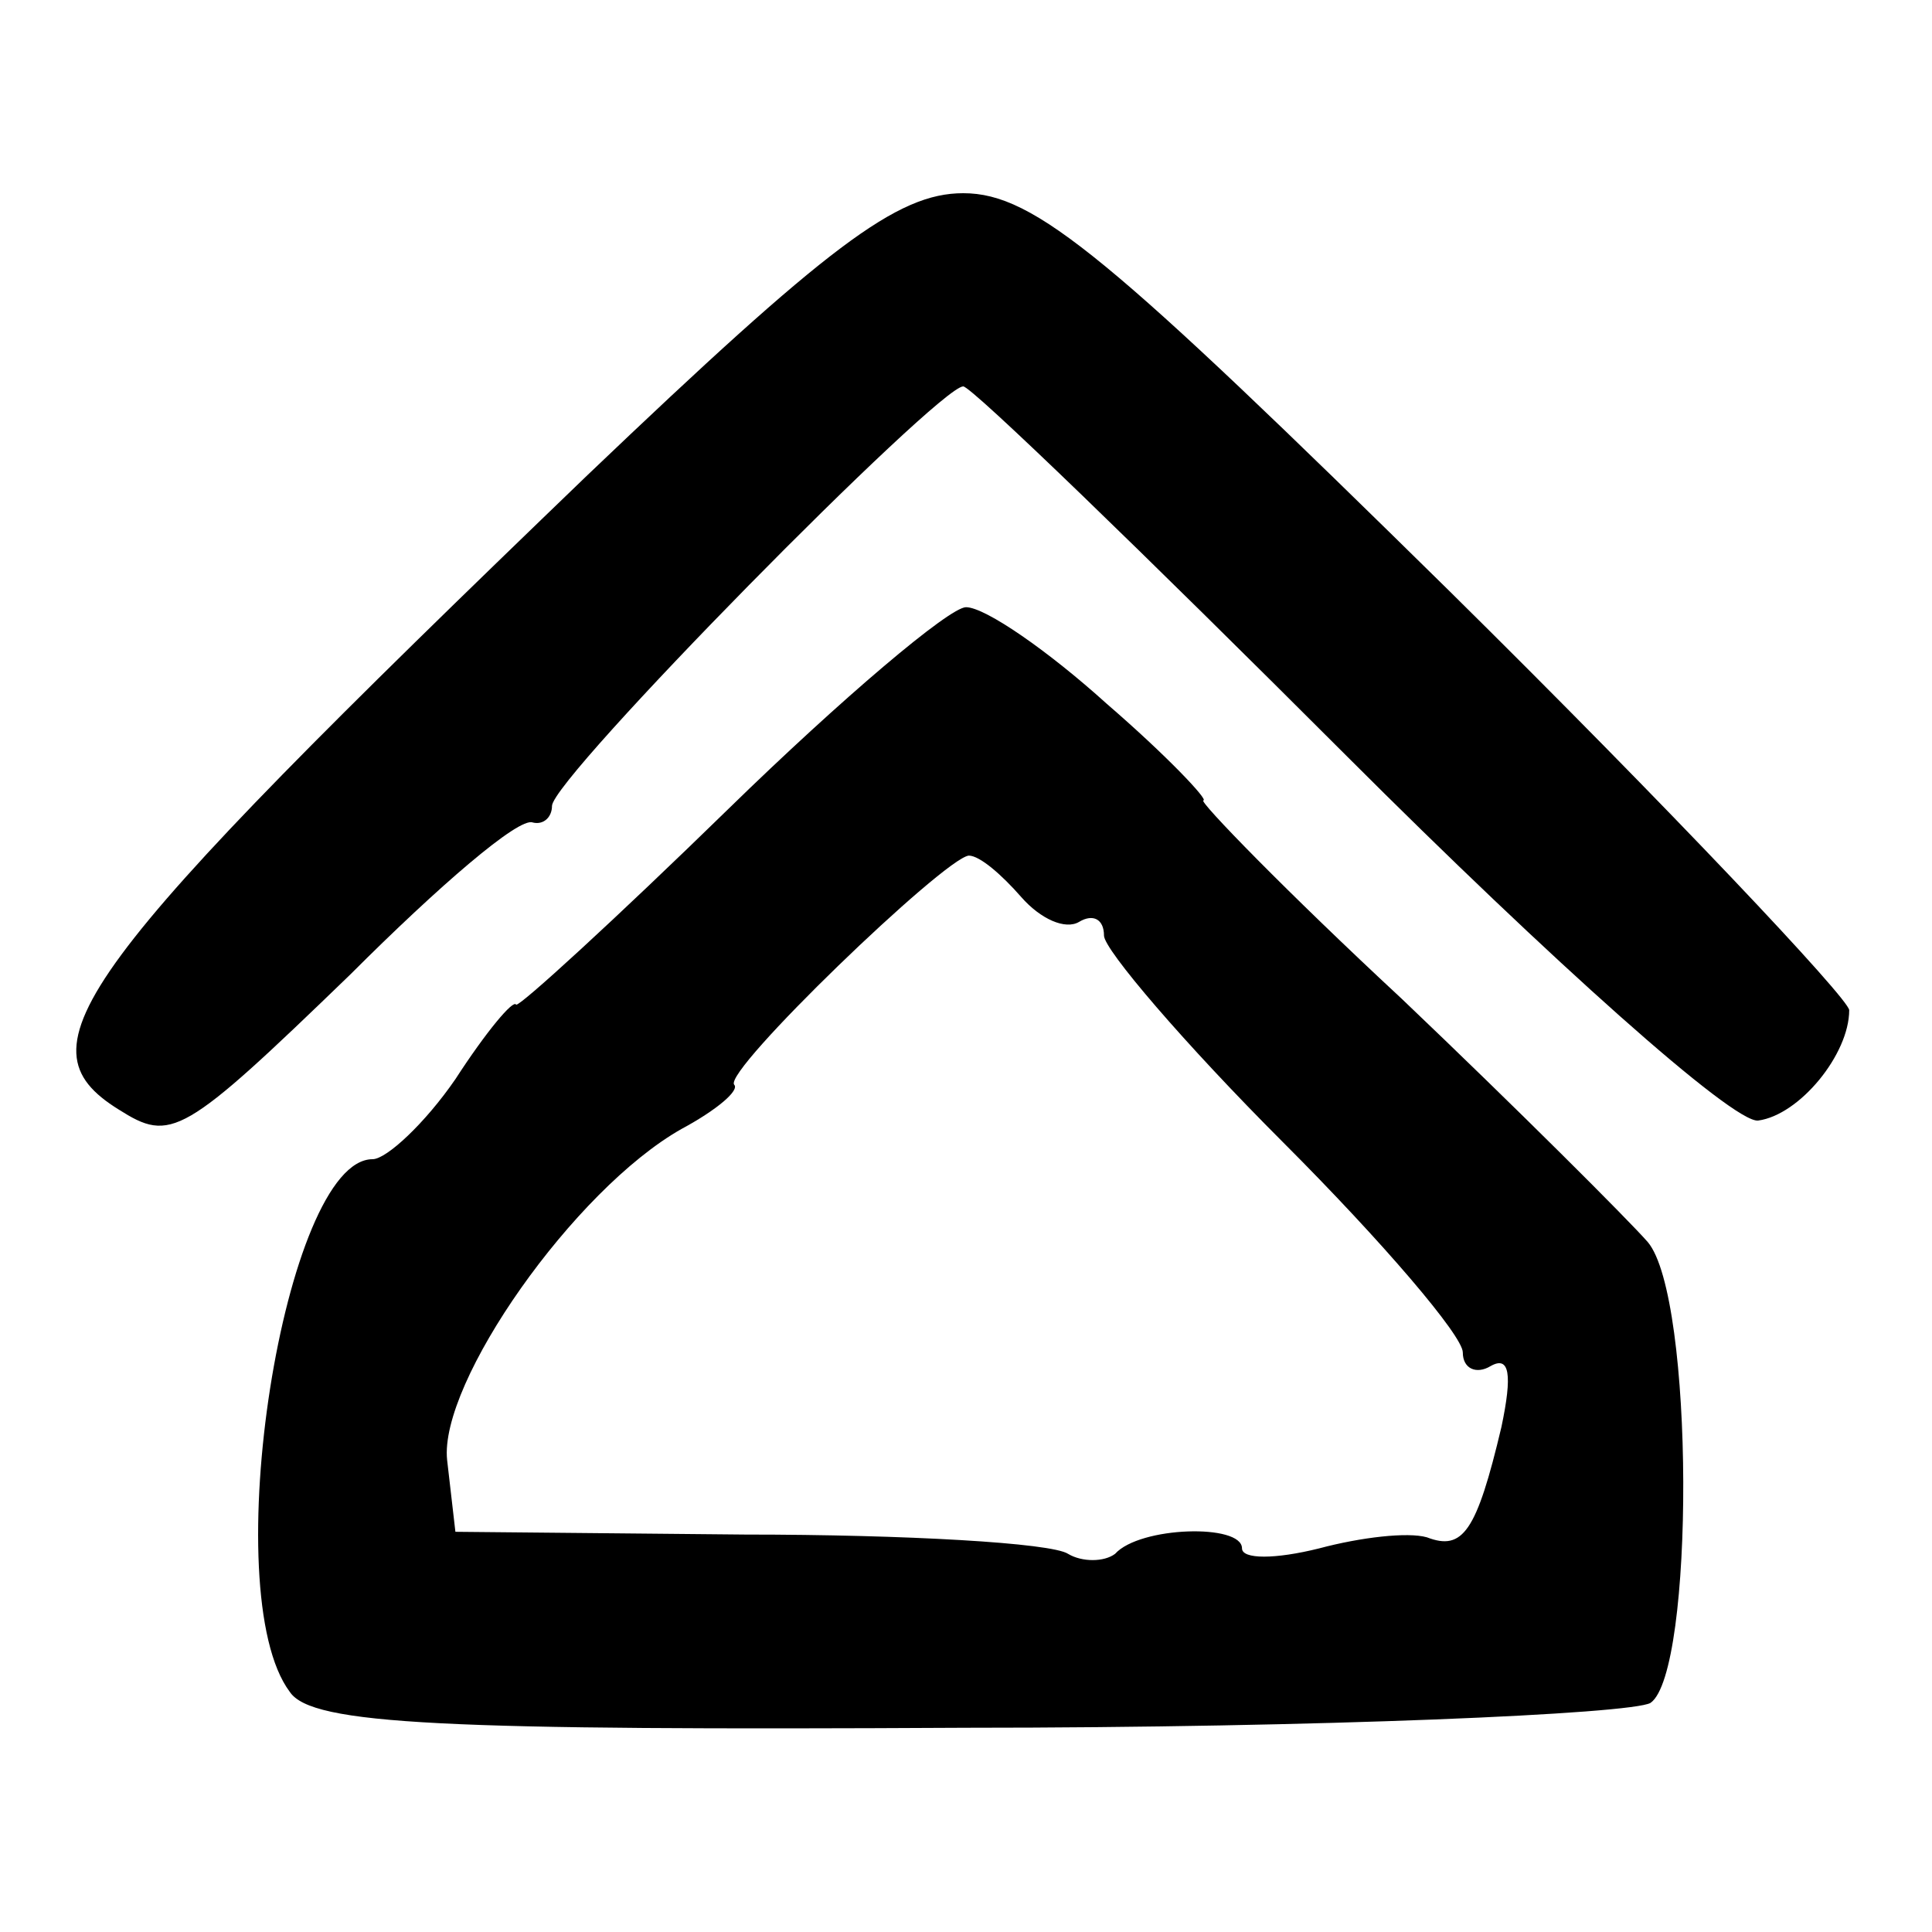
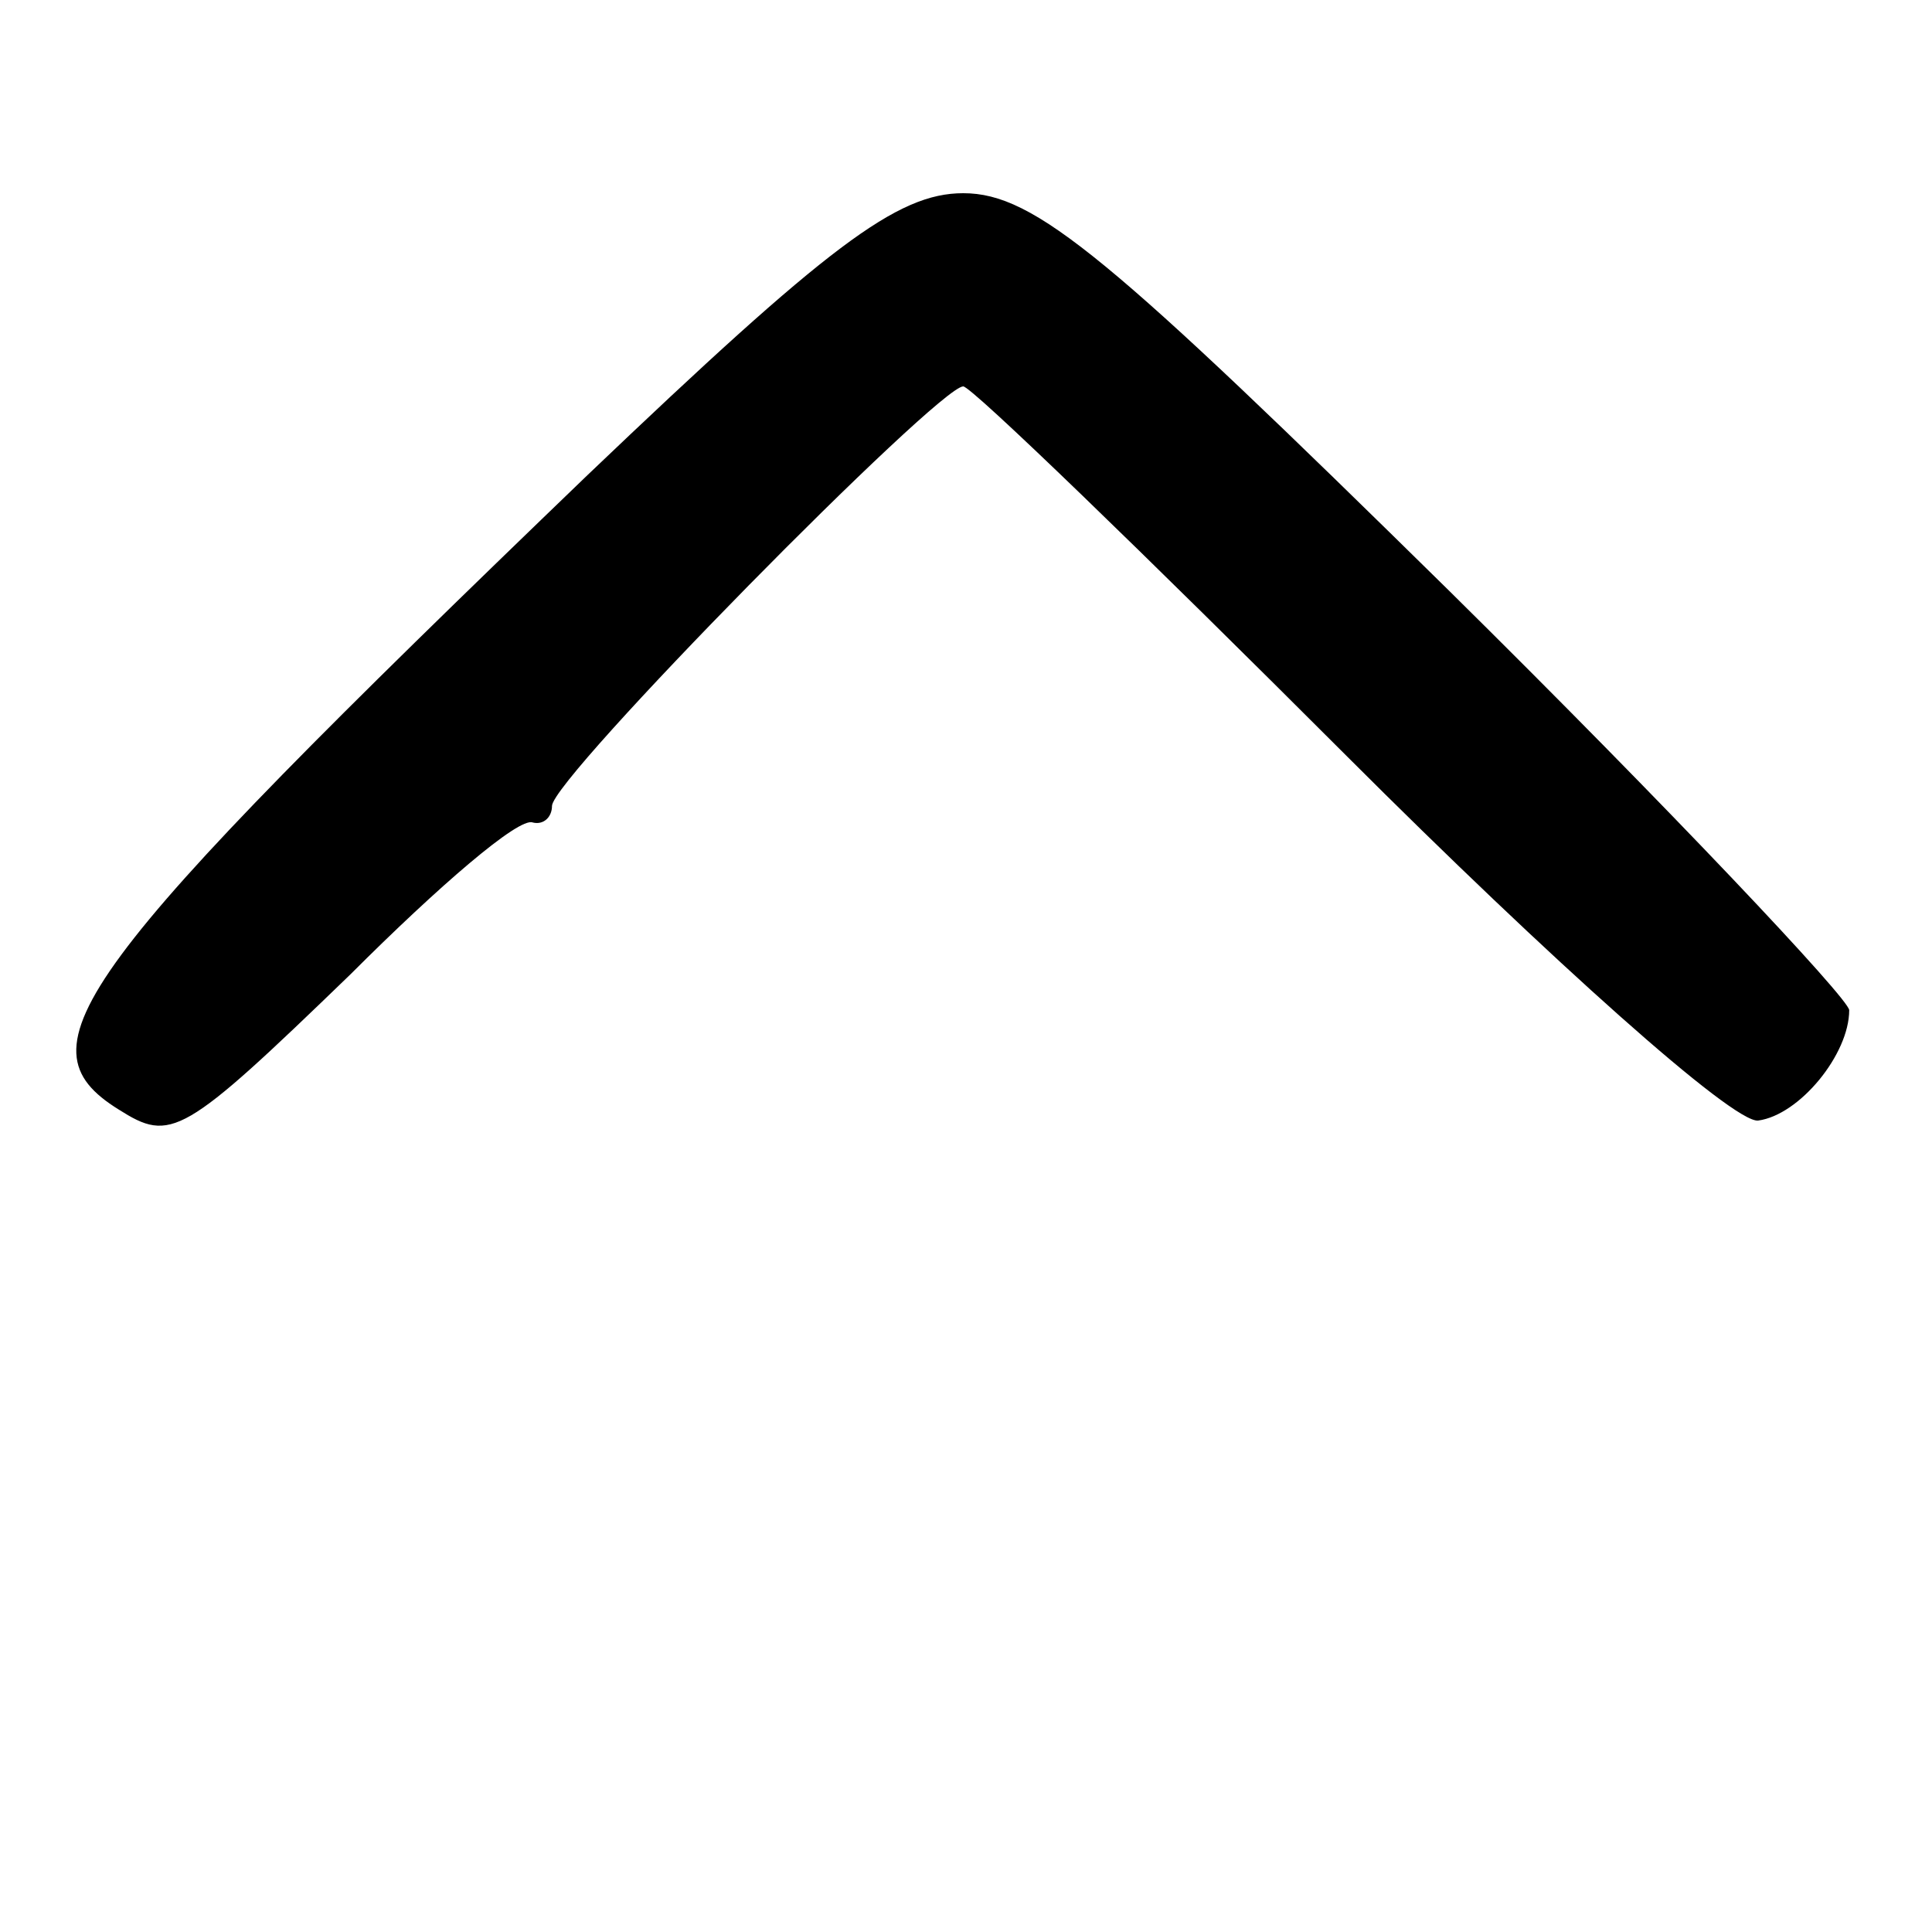
<svg xmlns="http://www.w3.org/2000/svg" version="1.0" width="70pt" height="70pt" viewBox="0 0 70 70" preserveAspectRatio="xMidYMid meet">
  <g transform="translate(0,70) scale(0.1,-0.1)" fill="#000000" stroke="none">
    <path d="M213 528 c-187 -180 -207 -207 -170 -230 19 -12 23 -10 84 49 32 32 61 57 66 55 4 -1 7 2 7 6 0 10 140 152 149 152 3 0 66 -61 139 -134 74 -74 140 -133 149 -132 15 2 33 24 33 40 0 4 -65 73 -145 152 -123 121 -150 144 -176 144 -24 0 -49 -19 -136 -102z" />
-     <path d="M264 407 c-41 -40 -76 -72 -77 -71 -1 2 -11 -10 -22 -27 -11 -16 -25 -29 -30 -29 -32 0 -57 -157 -30 -193 8 -12 56 -14 245 -13 129 0 241 5 248 9 16 11 16 147 -1 167 -7 8 -47 48 -89 88 -42 39 -74 72 -72 72 2 0 -13 16 -35 35 -21 19 -44 35 -51 35 -6 0 -45 -33 -86 -73z m106 -32 c7 -8 16 -12 21 -9 5 3 9 1 9 -5 0 -5 29 -39 65 -75 36 -36 65 -70 65 -76 0 -6 5 -8 10 -5 7 4 8 -3 4 -22 -9 -38 -14 -45 -27 -40 -7 2 -24 0 -39 -4 -16 -4 -28 -4 -28 0 0 9 -37 8 -46 -2 -4 -3 -12 -3 -17 0 -6 4 -59 7 -117 7 l-105 1 -3 26 c-3 28 46 98 85 120 13 7 21 14 19 16 -4 5 76 82 85 83 4 0 12 -7 19 -15z" />
  </g>
</svg>